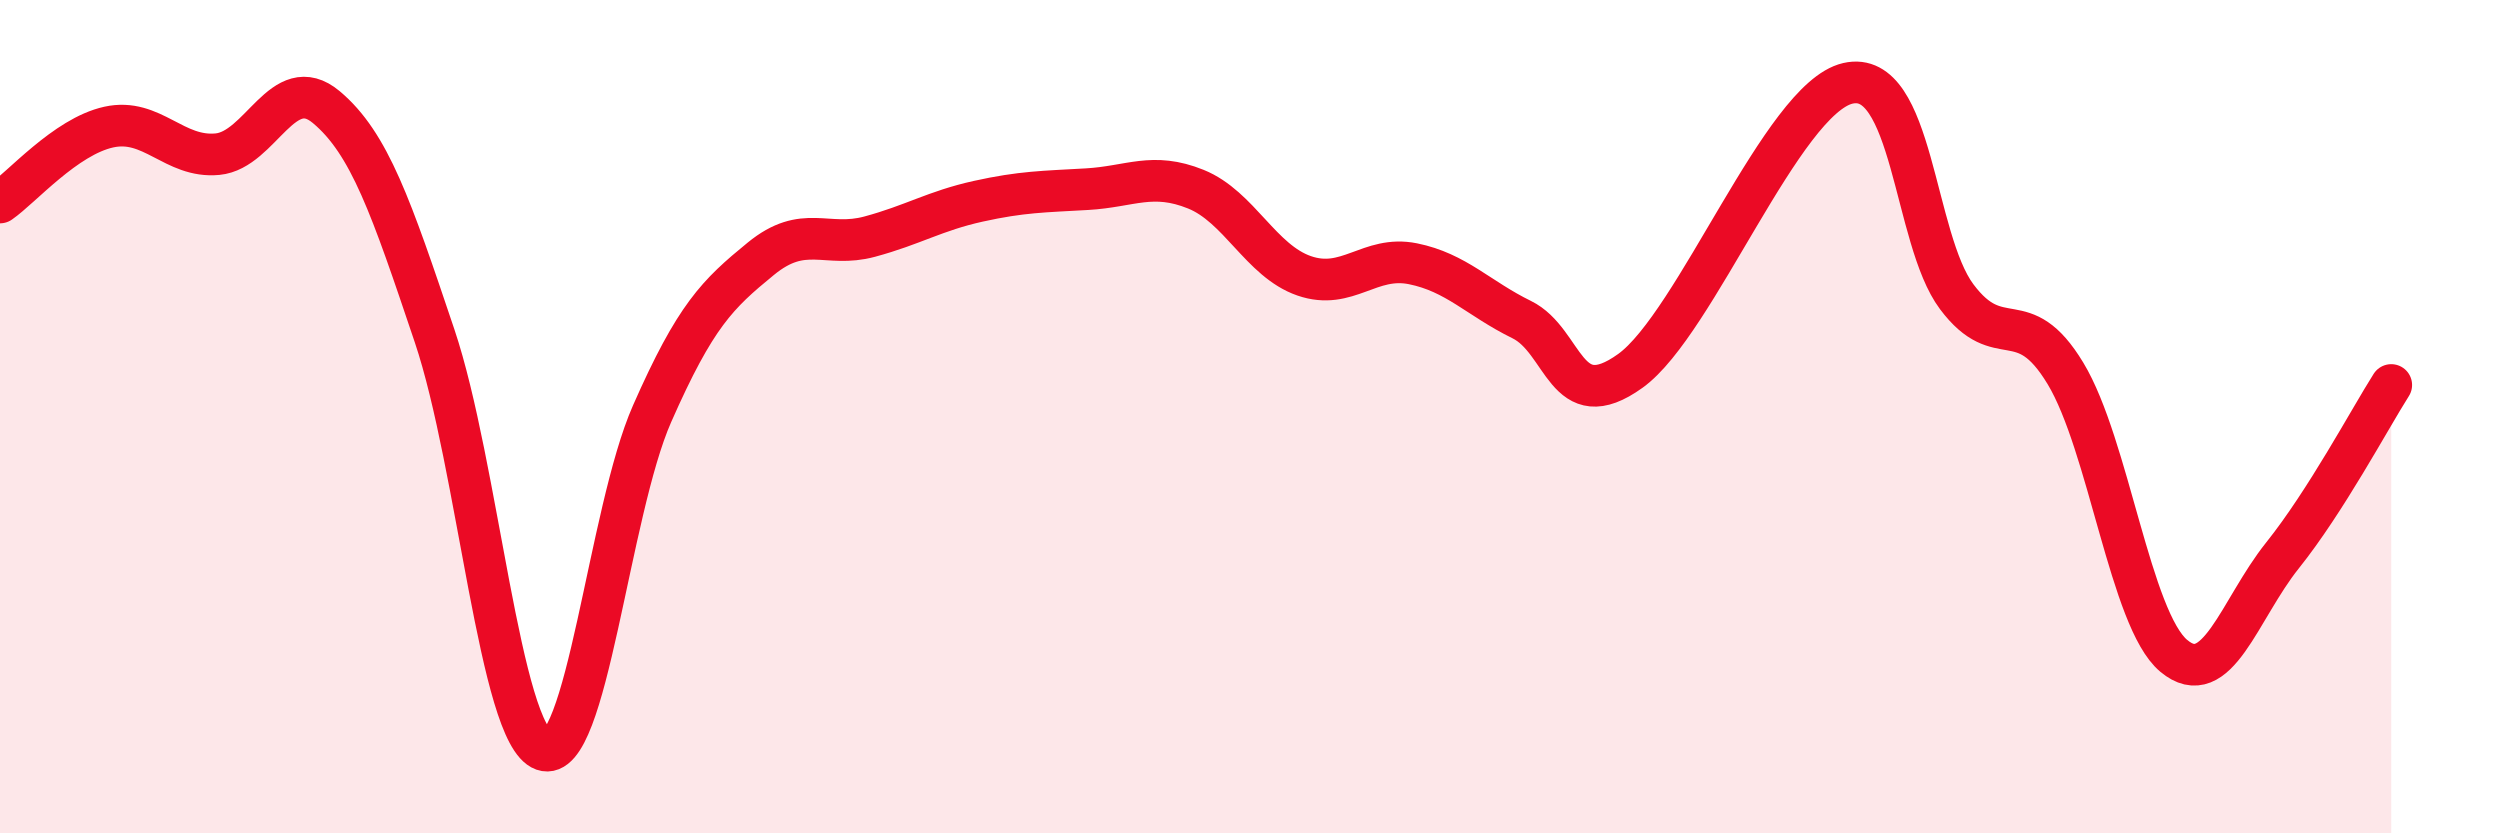
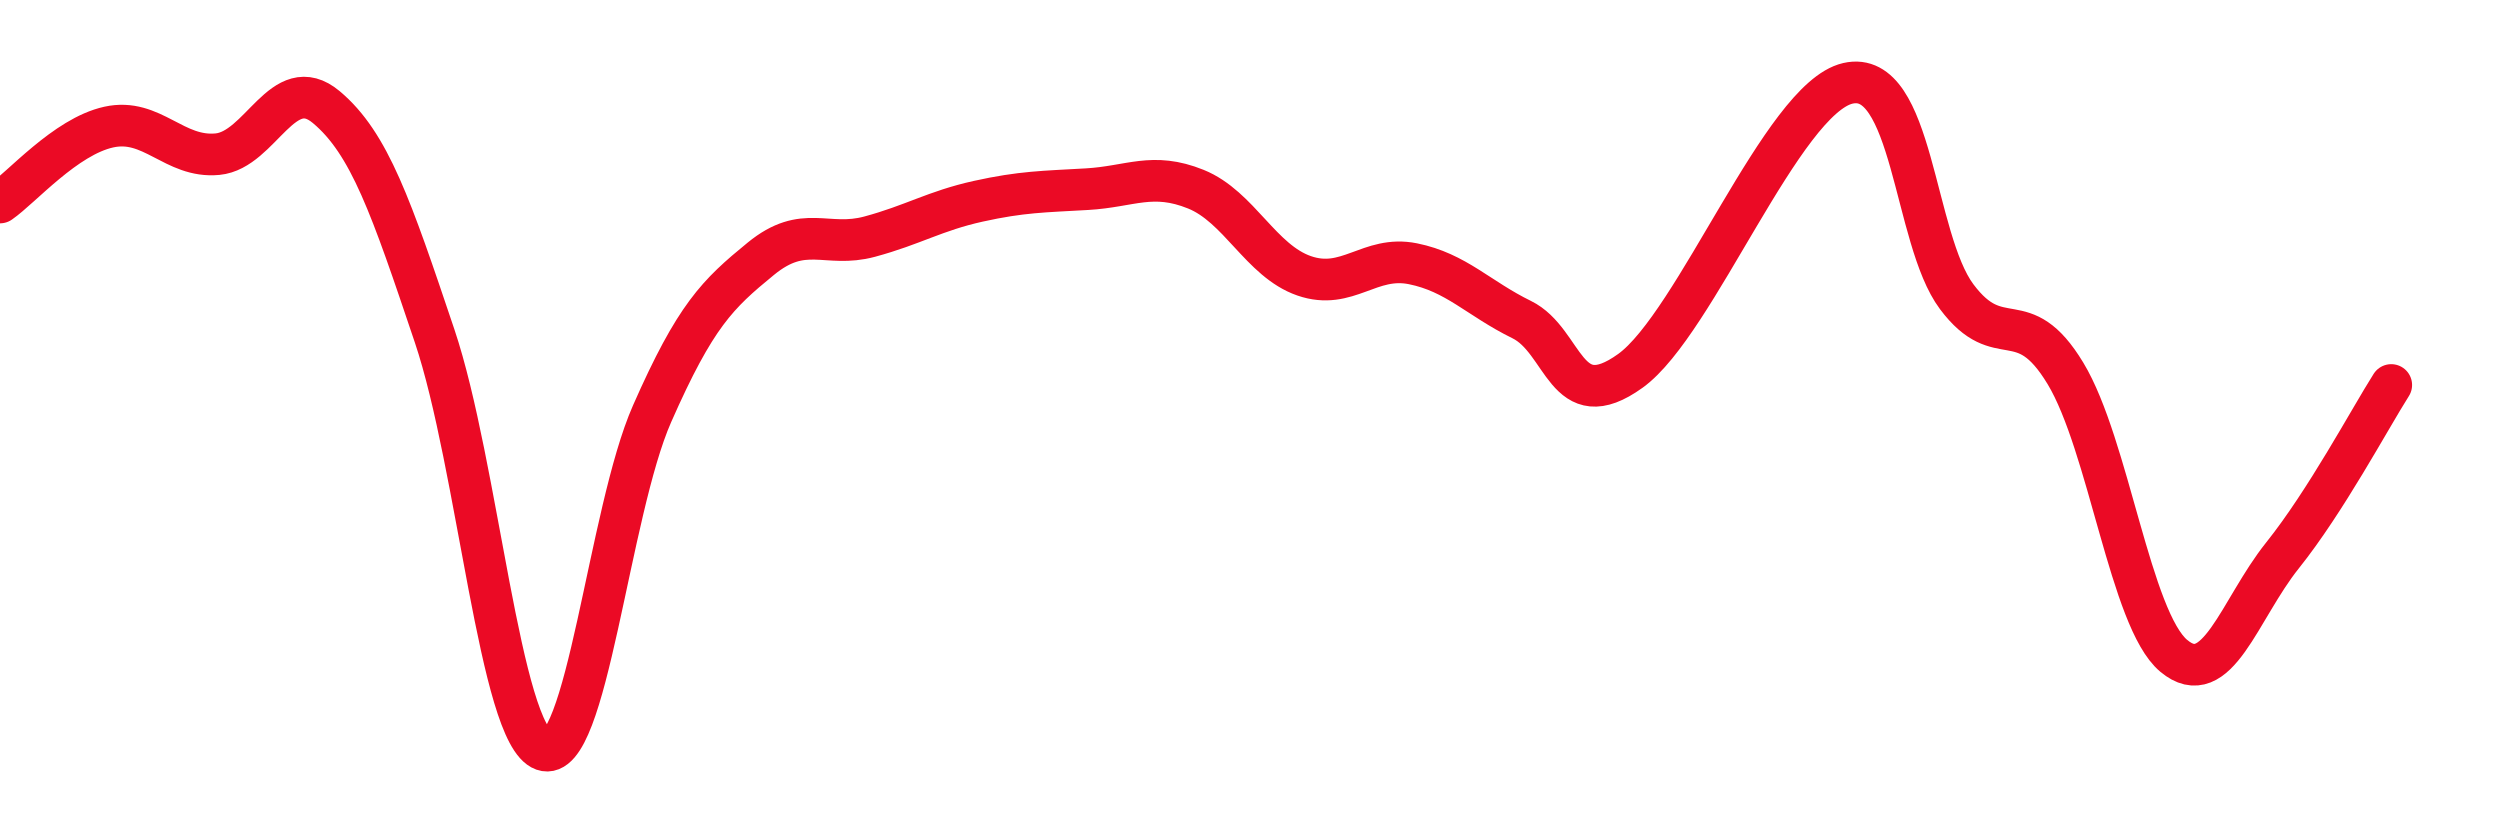
<svg xmlns="http://www.w3.org/2000/svg" width="60" height="20" viewBox="0 0 60 20">
-   <path d="M 0,4.86 C 0.52,4.5 1.57,3.28 2.61,3.05 C 3.65,2.82 4.18,3.8 5.22,3.7 C 6.26,3.6 6.79,1.7 7.83,2.57 C 8.87,3.44 9.39,4.97 10.43,8.06 C 11.47,11.15 12,17.63 13.04,18 C 14.08,18.37 14.61,12.29 15.65,9.93 C 16.69,7.57 17.22,7.06 18.26,6.21 C 19.3,5.36 19.83,5.96 20.87,5.68 C 21.91,5.4 22.44,5.06 23.48,4.83 C 24.52,4.6 25.05,4.6 26.09,4.54 C 27.13,4.48 27.66,4.12 28.7,4.54 C 29.74,4.96 30.26,6.26 31.3,6.62 C 32.34,6.98 32.87,6.12 33.91,6.33 C 34.95,6.54 35.48,7.16 36.52,7.67 C 37.56,8.18 37.56,10.03 39.13,8.9 C 40.7,7.77 42.78,2.36 44.35,2 C 45.92,1.64 45.92,5.73 46.96,7.12 C 48,8.51 48.53,7.24 49.57,8.96 C 50.61,10.68 51.13,14.87 52.17,15.74 C 53.21,16.61 53.74,14.63 54.78,13.33 C 55.82,12.03 56.87,10.06 57.39,9.24L57.39 20L0 20Z" fill="#EB0A25" opacity="0.1" stroke-linecap="round" stroke-linejoin="round" />
  <path d="M 0,4.86 C 0.52,4.5 1.57,3.28 2.61,3.05 C 3.65,2.82 4.18,3.8 5.22,3.7 C 6.26,3.6 6.79,1.7 7.83,2.57 C 8.87,3.44 9.39,4.97 10.43,8.06 C 11.47,11.15 12,17.63 13.04,18 C 14.08,18.37 14.61,12.29 15.65,9.93 C 16.69,7.57 17.22,7.06 18.26,6.21 C 19.3,5.36 19.83,5.96 20.87,5.68 C 21.91,5.4 22.44,5.06 23.48,4.83 C 24.52,4.6 25.05,4.6 26.09,4.54 C 27.13,4.48 27.66,4.12 28.7,4.54 C 29.74,4.96 30.26,6.26 31.3,6.62 C 32.34,6.98 32.87,6.12 33.91,6.33 C 34.95,6.54 35.48,7.16 36.52,7.67 C 37.56,8.18 37.56,10.03 39.13,8.9 C 40.7,7.77 42.78,2.36 44.35,2 C 45.92,1.64 45.92,5.73 46.96,7.12 C 48,8.51 48.53,7.24 49.57,8.96 C 50.61,10.68 51.13,14.87 52.17,15.74 C 53.21,16.61 53.74,14.63 54.78,13.33 C 55.82,12.03 56.87,10.06 57.39,9.24" stroke="#EB0A25" stroke-width="1" fill="none" stroke-linecap="round" stroke-linejoin="round" />
</svg>